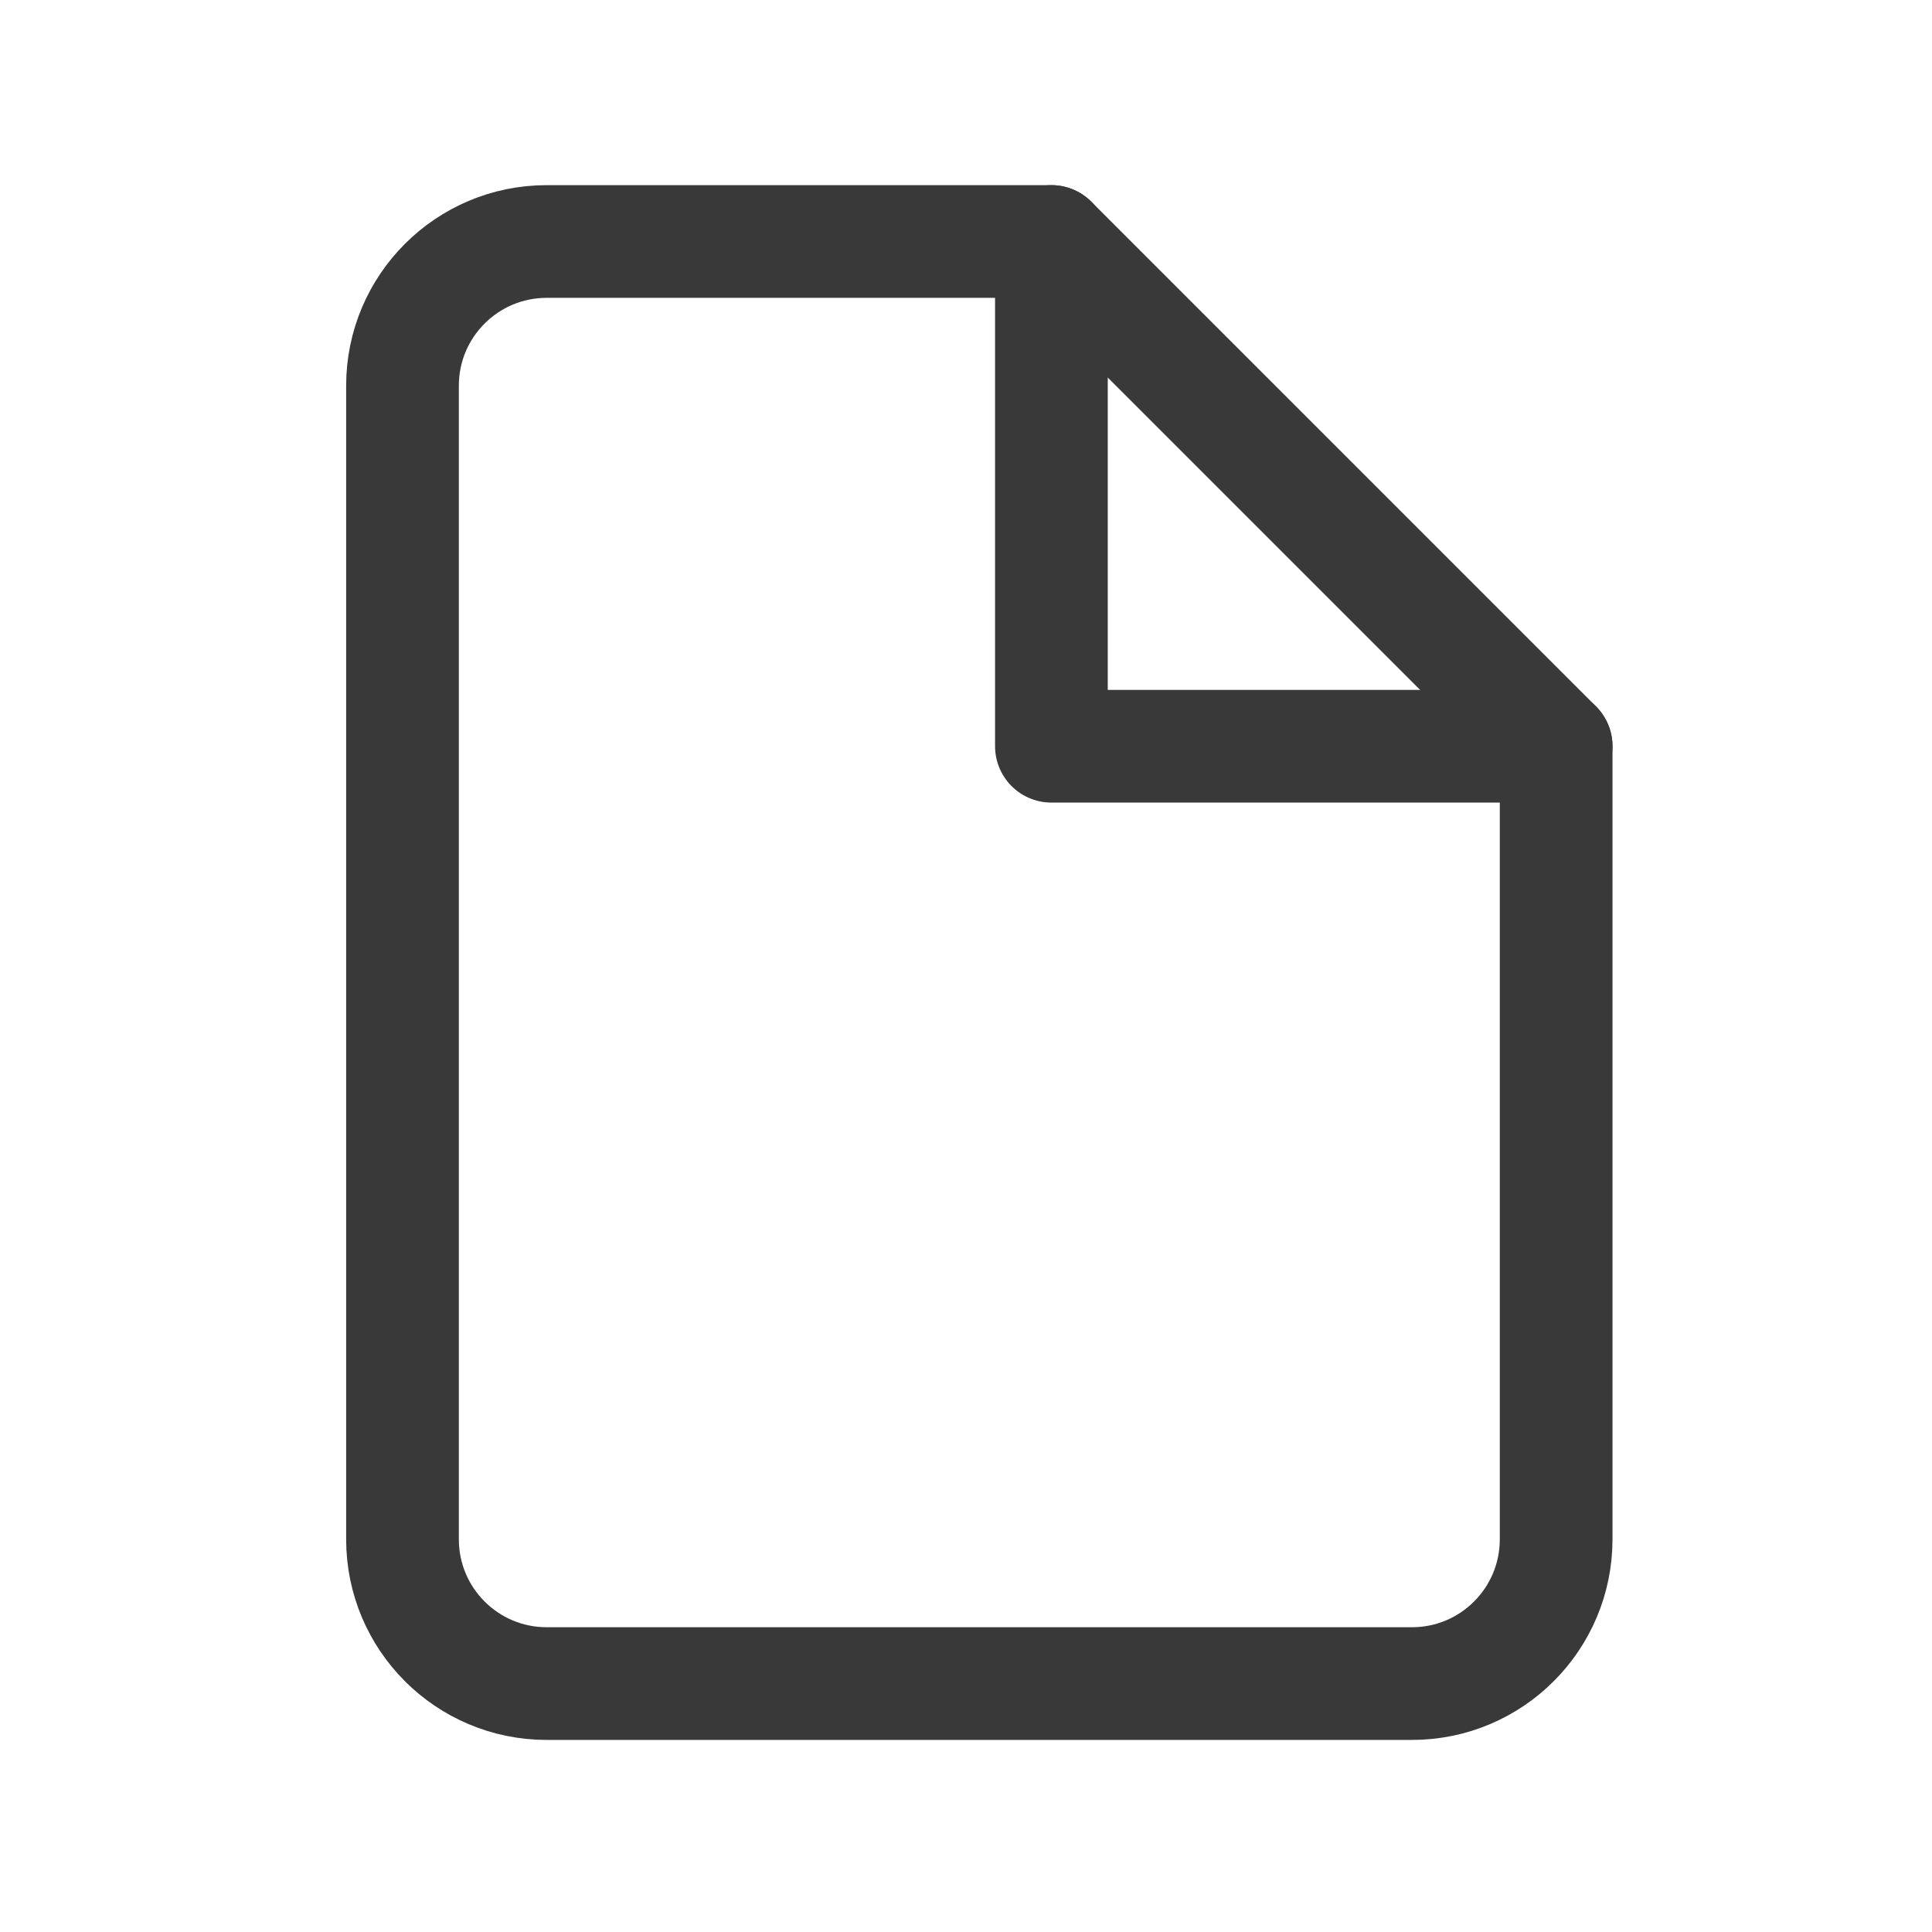
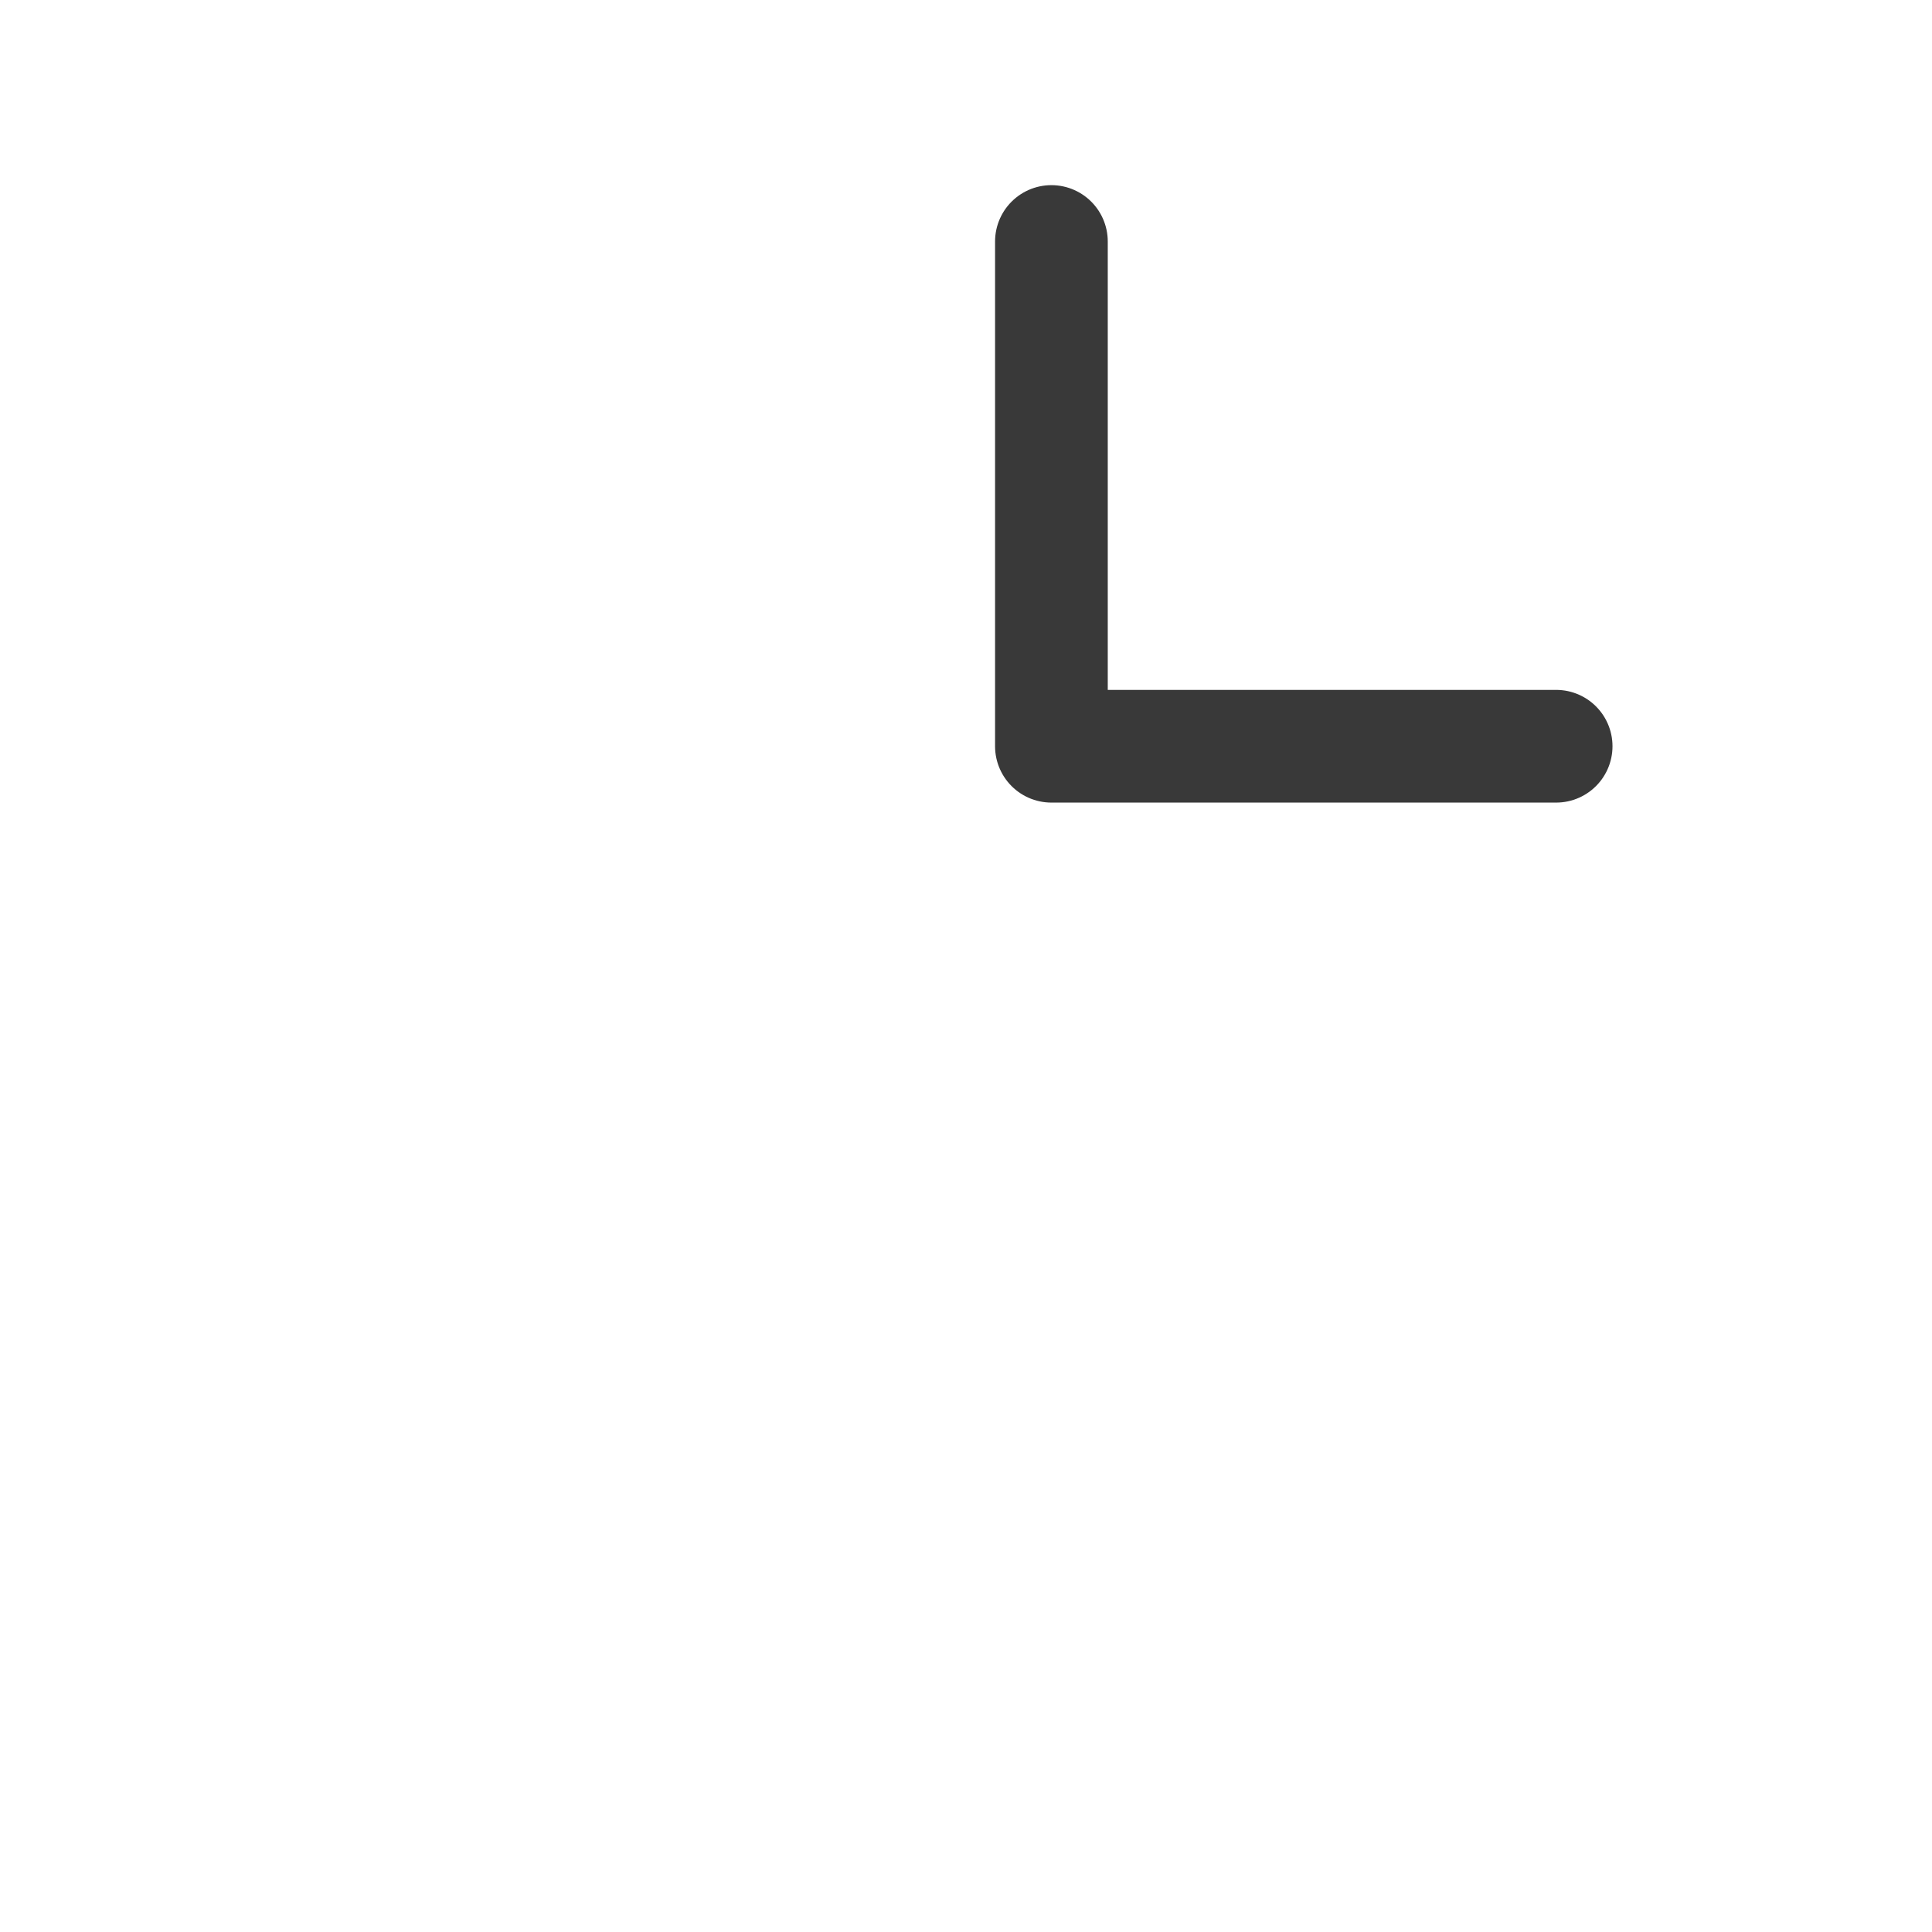
<svg xmlns="http://www.w3.org/2000/svg" width="24" height="24" viewBox="0 0 24 24" fill="none">
-   <path d="M13.061 3H6.791C5.802 3 5 3.802 5 4.791V19.122C5 20.112 5.802 20.914 6.791 20.914H17.54C18.529 20.914 19.331 20.112 19.331 19.122V9.27L13.061 3Z" stroke="#393939" stroke-width="1.4" stroke-linecap="round" stroke-linejoin="round" />
  <path d="M13.061 3V9.27H19.331" stroke="#393939" stroke-width="1.4" stroke-linecap="round" stroke-linejoin="round" />
</svg>